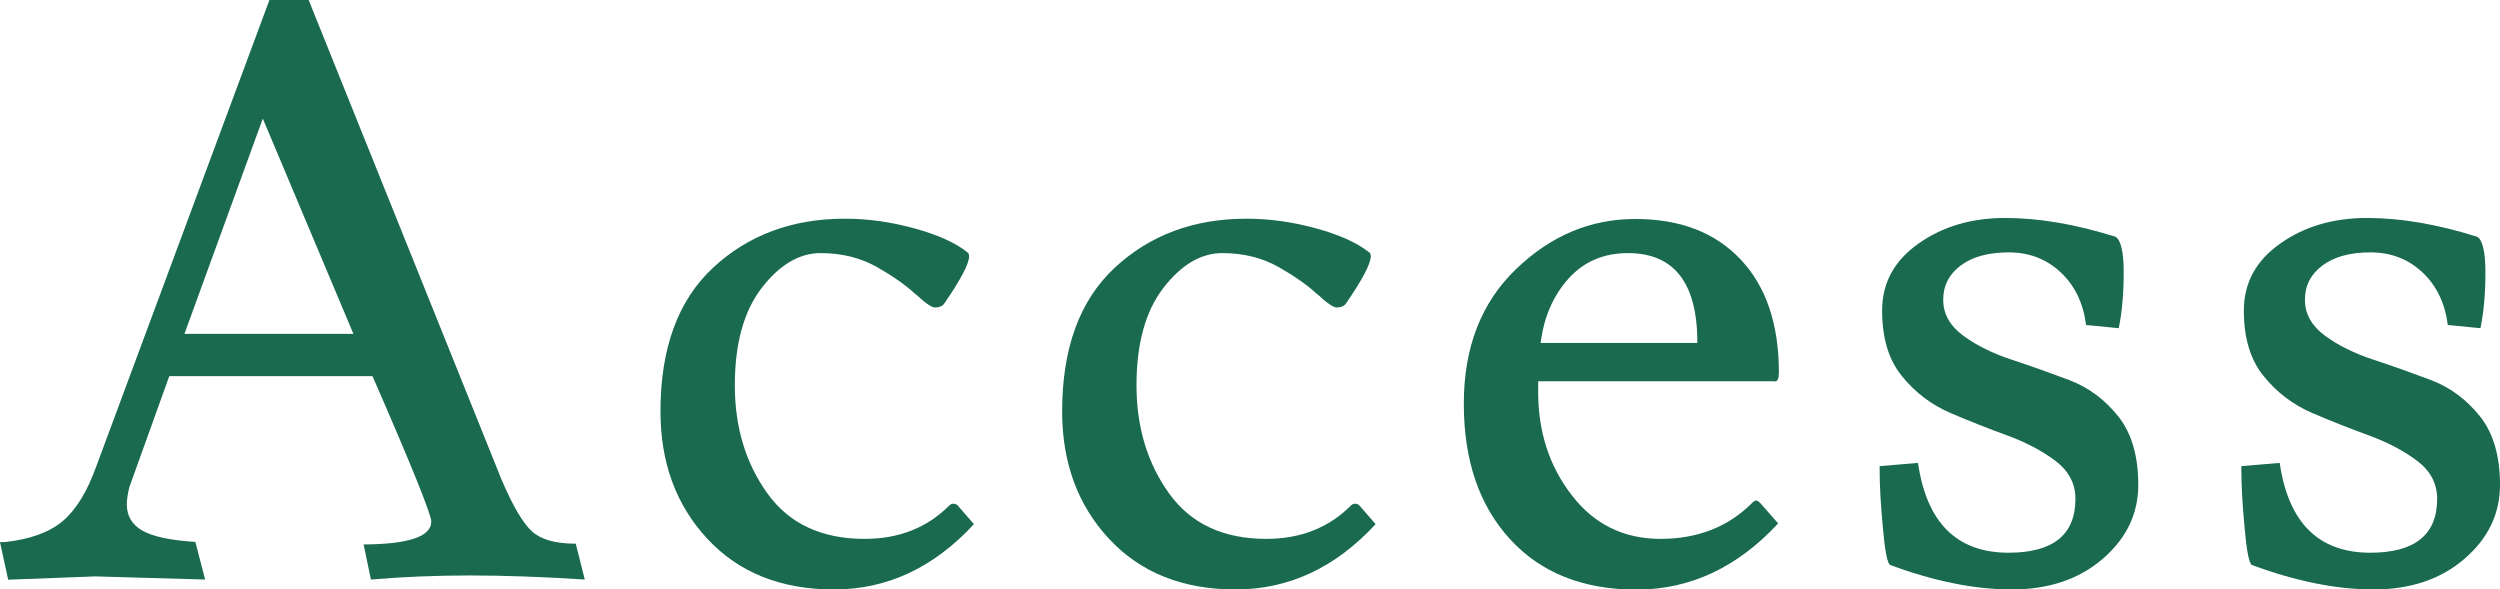
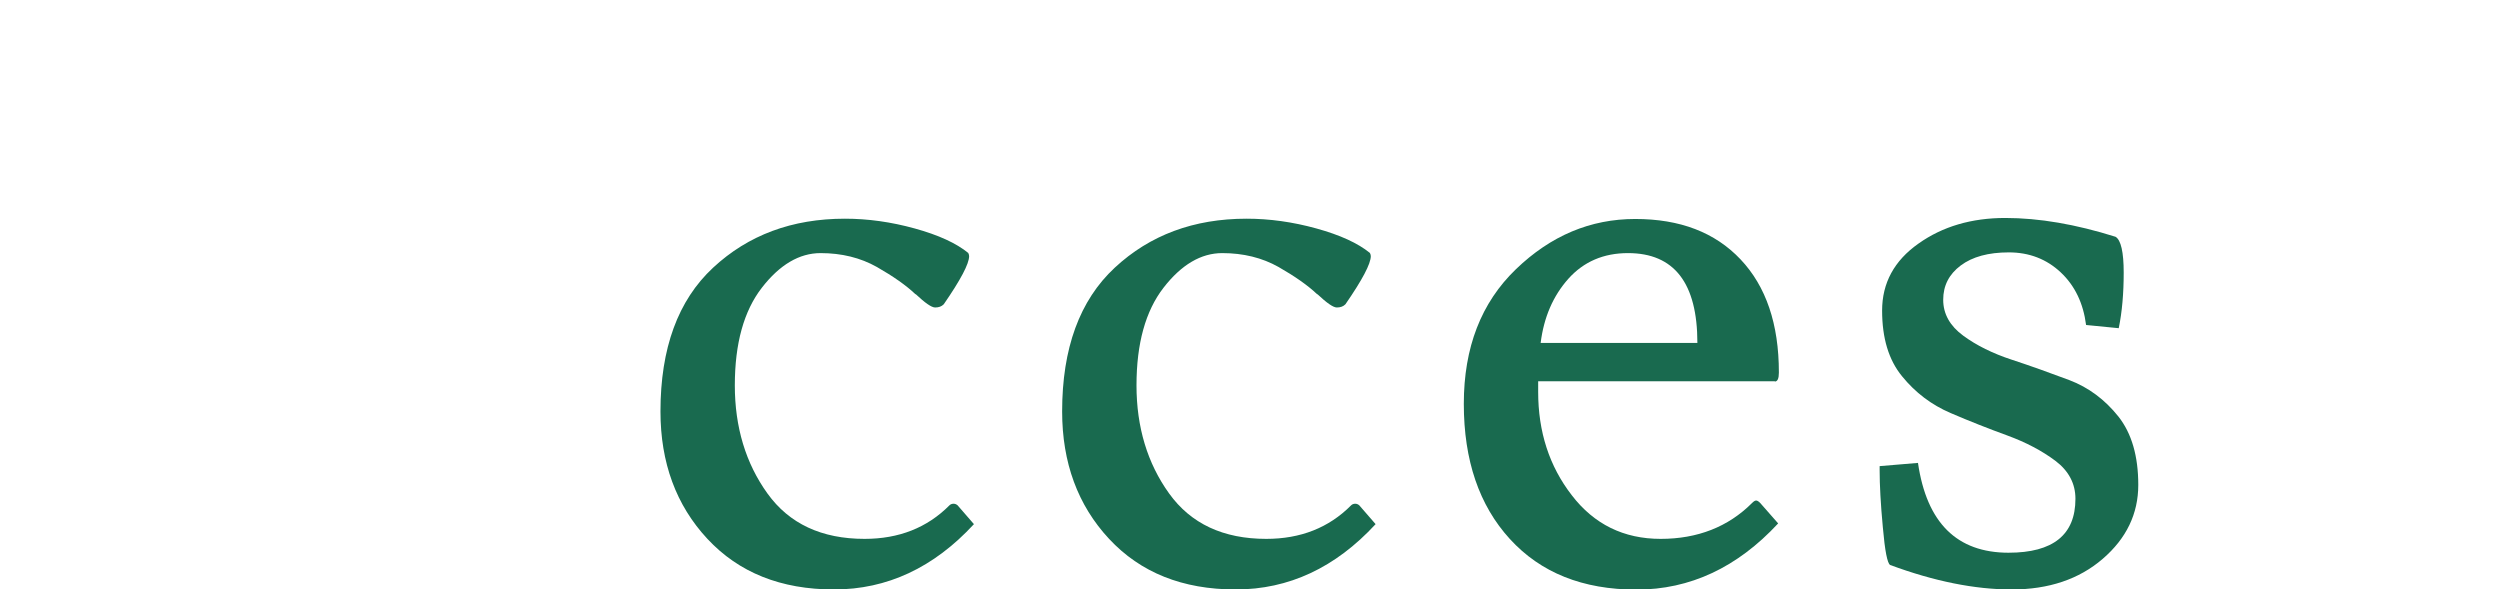
<svg xmlns="http://www.w3.org/2000/svg" id="_レイヤー_2" data-name="レイヤー 2" viewBox="0 0 171.47 40.43">
  <defs>
    <style>
      .cls-1 {
        fill: #196a4f;
        stroke-width: 0px;
      }
    </style>
  </defs>
  <g id="_2" data-name="2">
    <g>
-       <path class="cls-1" d="M6.38,39.54l-5.82.22-.56-2.58h.34c1.72-.19,3.03-.66,3.95-1.43.91-.76,1.69-2.02,2.32-3.78L18.48,0h2.69l13.22,32.87c.78,1.83,1.48,3.02,2.1,3.58.62.56,1.61.84,3,.84l.62,2.46c-2.91-.19-5.54-.28-7.87-.28s-4.6.09-6.8.28l-.5-2.41h.22c2.95-.04,4.42-.56,4.42-1.57,0-.48-1.34-3.81-4.03-9.97h-13.94l-2.74,7.62c-.11.45-.17.84-.17,1.18,0,.78.35,1.38,1.06,1.79.71.41,1.92.67,3.64.78l.67,2.58-7.67-.22ZM18.03,8.12l-5.38,14.78h11.59l-6.22-14.78Z" />
      <path class="cls-1" d="M62.8,20.19c-.65-.62-1.54-1.24-2.66-1.88-1.12-.63-2.41-.95-3.86-.95s-2.8.79-4.03,2.38c-1.23,1.59-1.85,3.82-1.85,6.69s.75,5.35,2.24,7.42c1.49,2.07,3.71,3.11,6.66,3.11,2.35,0,4.29-.76,5.82-2.3.07-.07.17-.11.28-.11s.2.04.28.11l1.12,1.29c-2.76,2.99-5.96,4.48-9.6,4.48s-6.53-1.16-8.68-3.47c-2.15-2.31-3.22-5.23-3.22-8.74,0-4.33,1.2-7.62,3.61-9.86,2.41-2.24,5.42-3.36,9.04-3.36,1.57,0,3.16.22,4.79.67s2.85,1.01,3.67,1.68c.04.08.06.15.06.22,0,.52-.58,1.62-1.74,3.3-.15.15-.34.22-.59.22s-.69-.31-1.34-.92Z" />
      <path class="cls-1" d="M90.35,20.19c-.65-.62-1.54-1.24-2.66-1.88-1.12-.63-2.41-.95-3.86-.95s-2.8.79-4.03,2.38c-1.23,1.59-1.85,3.82-1.85,6.69s.75,5.35,2.24,7.42c1.49,2.07,3.71,3.11,6.66,3.11,2.35,0,4.29-.76,5.82-2.3.07-.07.17-.11.28-.11s.2.04.28.11l1.12,1.29c-2.76,2.99-5.96,4.48-9.6,4.48s-6.53-1.16-8.68-3.47c-2.15-2.31-3.22-5.23-3.22-8.74,0-4.33,1.2-7.62,3.61-9.86,2.41-2.24,5.42-3.36,9.04-3.36,1.57,0,3.16.22,4.79.67s2.85,1.01,3.67,1.68c.04.08.06.15.06.22,0,.52-.58,1.62-1.74,3.3-.15.15-.34.22-.59.22s-.69-.31-1.34-.92Z" />
      <path class="cls-1" d="M121.74,26.15h-16.24v.73c0,2.73.76,5.09,2.3,7.08,1.53,2,3.57,3,6.1,3s4.63-.82,6.27-2.46c.11-.11.2-.17.28-.17s.17.06.28.17l1.23,1.4c-2.8,3.02-6.04,4.54-9.72,4.54s-6.57-1.16-8.68-3.47c-2.11-2.31-3.16-5.4-3.16-9.27s1.19-6.94,3.58-9.24c2.39-2.3,5.11-3.44,8.18-3.44s5.47.92,7.22,2.77c1.75,1.85,2.63,4.43,2.63,7.76,0,.41-.09.62-.28.62ZM116.42,23.52c0-4.11-1.59-6.16-4.76-6.16-1.68,0-3.04.59-4.09,1.76-1.05,1.18-1.68,2.64-1.9,4.4h10.75Z" />
      <path class="cls-1" d="M137.76,37.91c3.06,0,4.59-1.23,4.59-3.7,0-1.04-.46-1.91-1.37-2.6-.92-.69-2.02-1.27-3.3-1.74-1.29-.47-2.59-.98-3.89-1.54-1.31-.56-2.42-1.4-3.33-2.52-.92-1.12-1.37-2.62-1.37-4.51s.83-3.42,2.49-4.59c1.66-1.18,3.65-1.76,5.96-1.76s4.83.43,7.56,1.29c.37.22.56,1.05.56,2.46s-.11,2.69-.34,3.81l-2.24-.22c-.19-1.49-.77-2.7-1.74-3.61-.97-.91-2.16-1.37-3.56-1.37s-2.5.3-3.3.9c-.8.6-1.2,1.38-1.2,2.35s.46,1.79,1.37,2.46c.91.67,2.02,1.22,3.33,1.65,1.31.43,2.62.9,3.95,1.4,1.32.5,2.44,1.34,3.36,2.49.92,1.16,1.37,2.73,1.37,4.7s-.81,3.67-2.44,5.07c-1.62,1.4-3.71,2.1-6.24,2.1s-5.32-.56-8.34-1.68c-.19-.11-.36-.97-.5-2.58-.15-1.6-.22-2.91-.22-3.92v-.28l2.63-.22c.6,4.11,2.67,6.16,6.22,6.16Z" />
-       <path class="cls-1" d="M162.57,37.91c3.06,0,4.59-1.23,4.59-3.7,0-1.04-.46-1.91-1.37-2.6-.92-.69-2.02-1.27-3.3-1.74-1.29-.47-2.58-.98-3.89-1.54-1.31-.56-2.42-1.4-3.33-2.52-.92-1.12-1.37-2.62-1.37-4.51s.83-3.42,2.49-4.59c1.66-1.18,3.65-1.76,5.96-1.76s4.83.43,7.56,1.29c.37.22.56,1.05.56,2.46s-.11,2.69-.34,3.81l-2.24-.22c-.19-1.49-.77-2.7-1.74-3.61-.97-.91-2.16-1.37-3.56-1.37s-2.5.3-3.3.9c-.8.6-1.2,1.38-1.2,2.35s.46,1.79,1.37,2.46c.91.67,2.02,1.22,3.33,1.65,1.31.43,2.62.9,3.95,1.4,1.32.5,2.44,1.34,3.36,2.49.92,1.16,1.37,2.73,1.37,4.7s-.81,3.67-2.44,5.07c-1.62,1.4-3.71,2.1-6.24,2.1s-5.32-.56-8.34-1.68c-.19-.11-.36-.97-.5-2.58-.15-1.6-.22-2.91-.22-3.92v-.28l2.63-.22c.6,4.11,2.67,6.16,6.22,6.16Z" />
    </g>
  </g>
</svg>